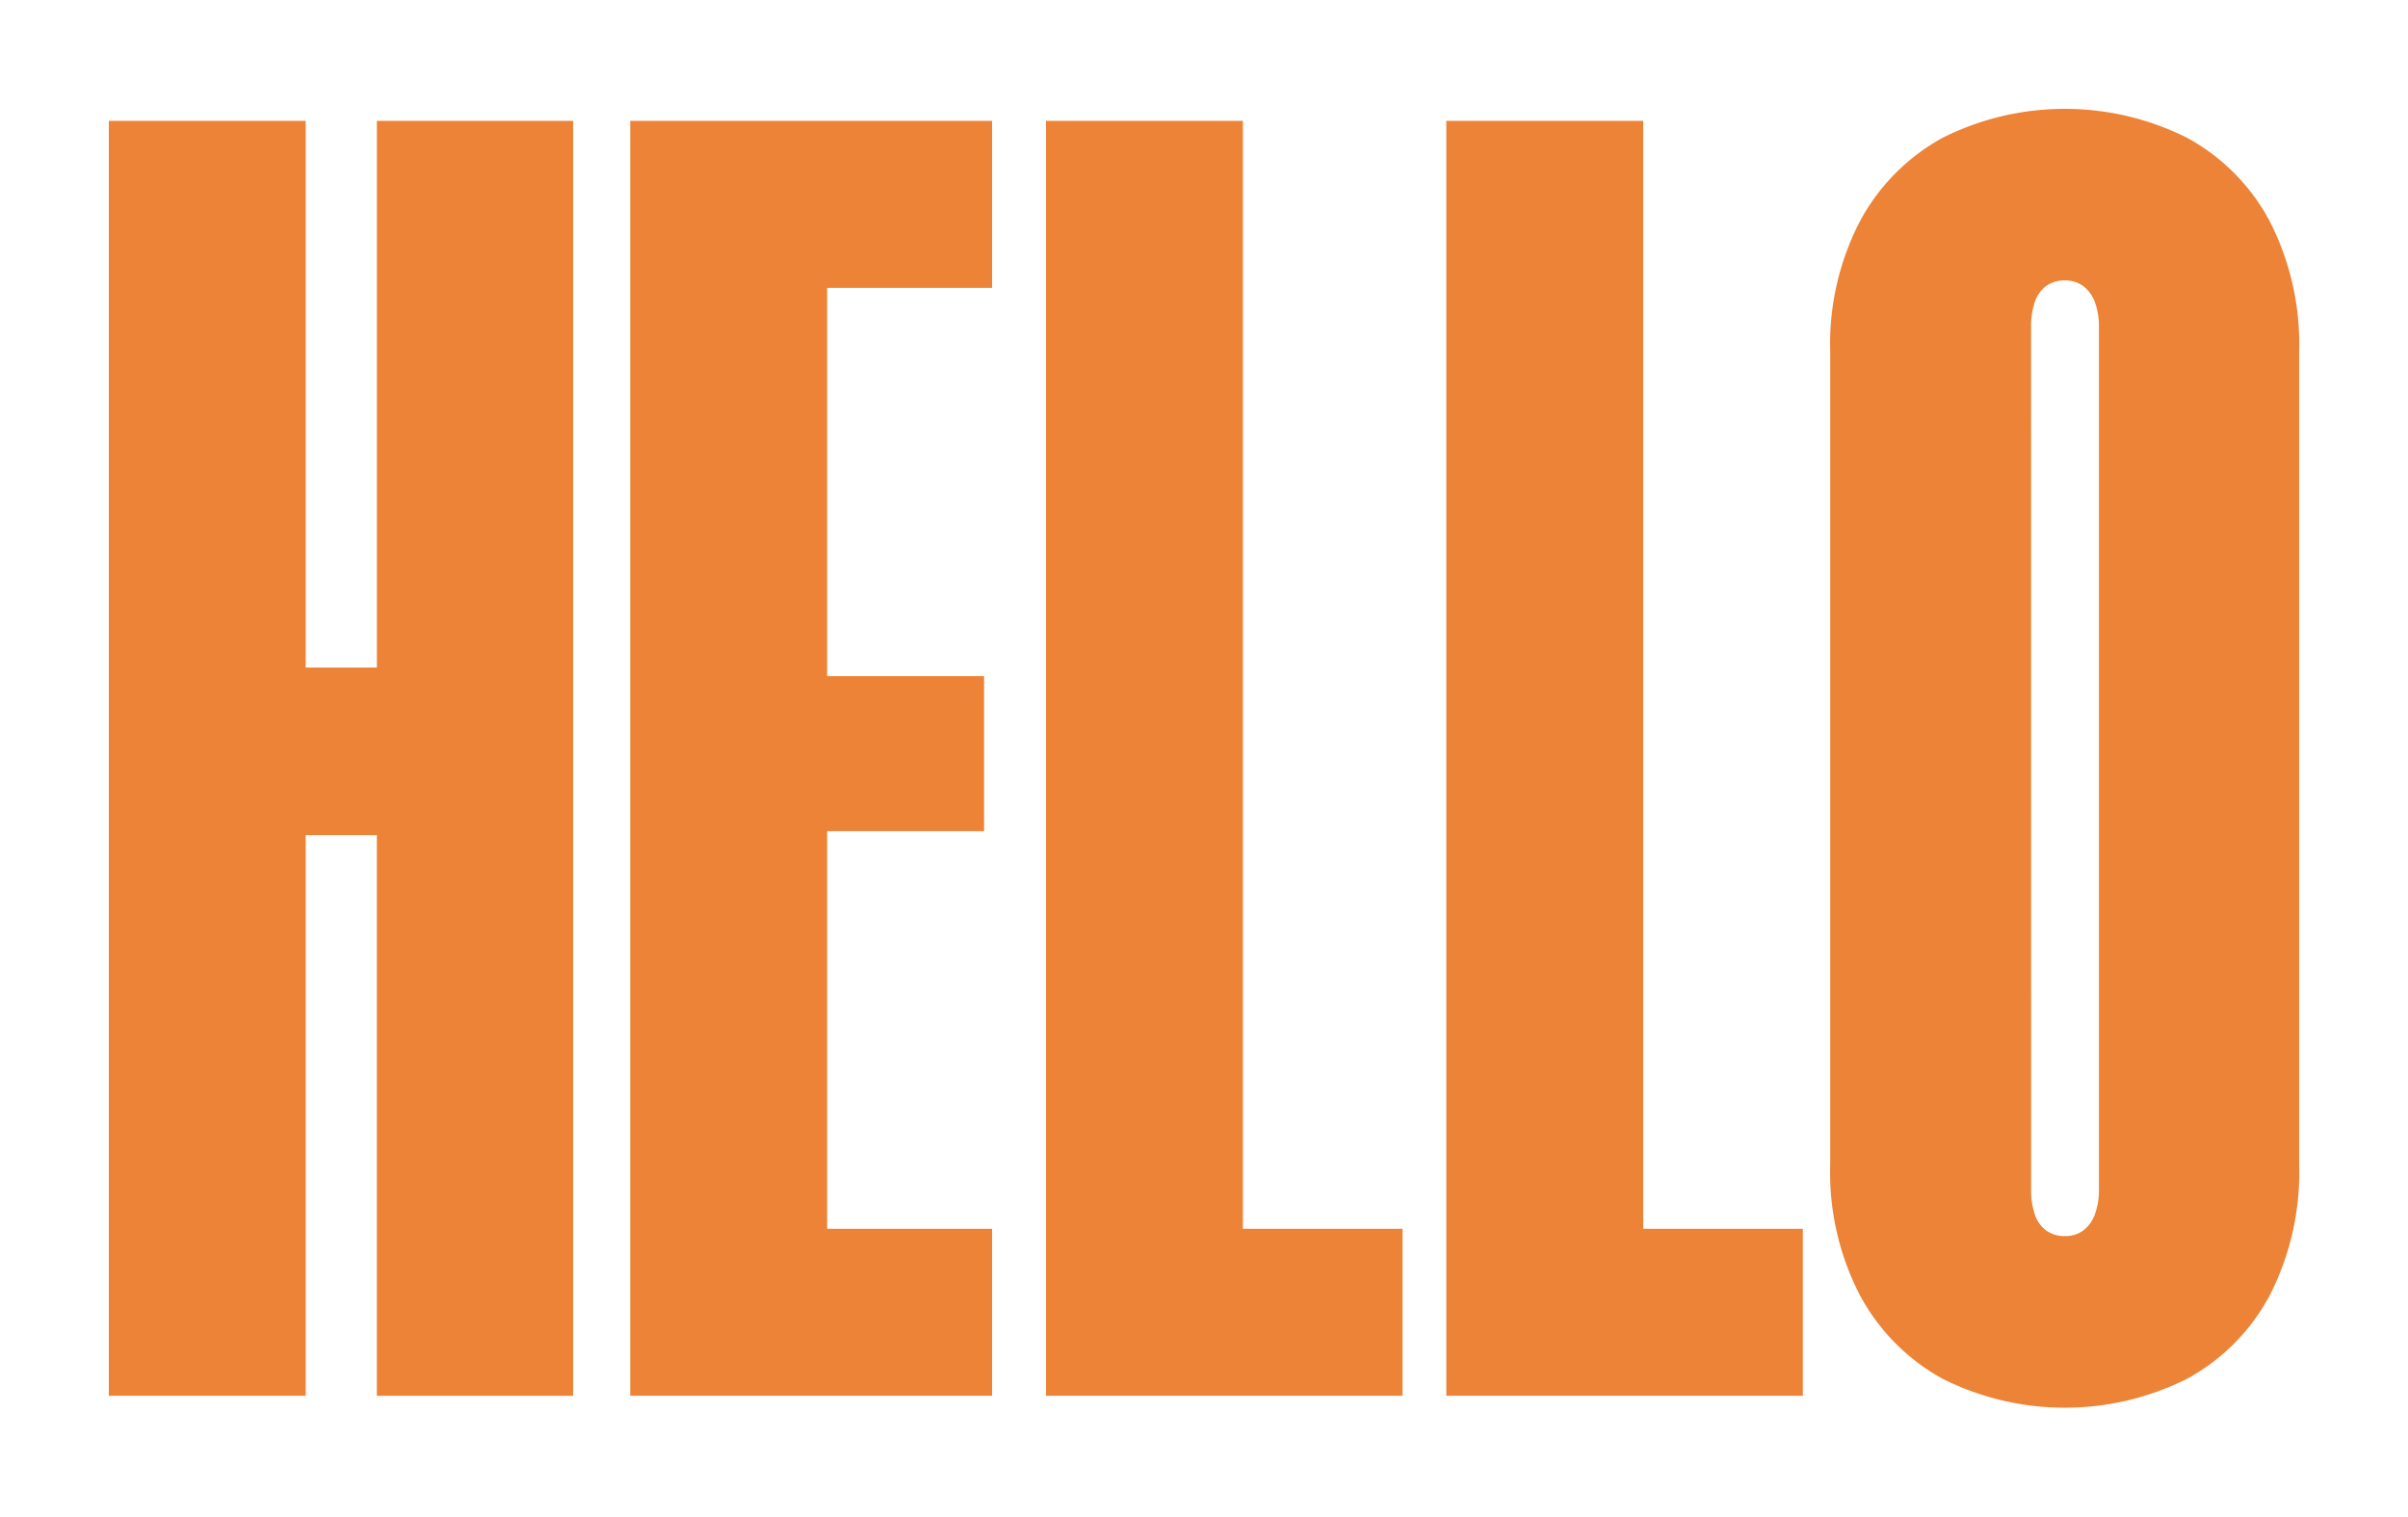
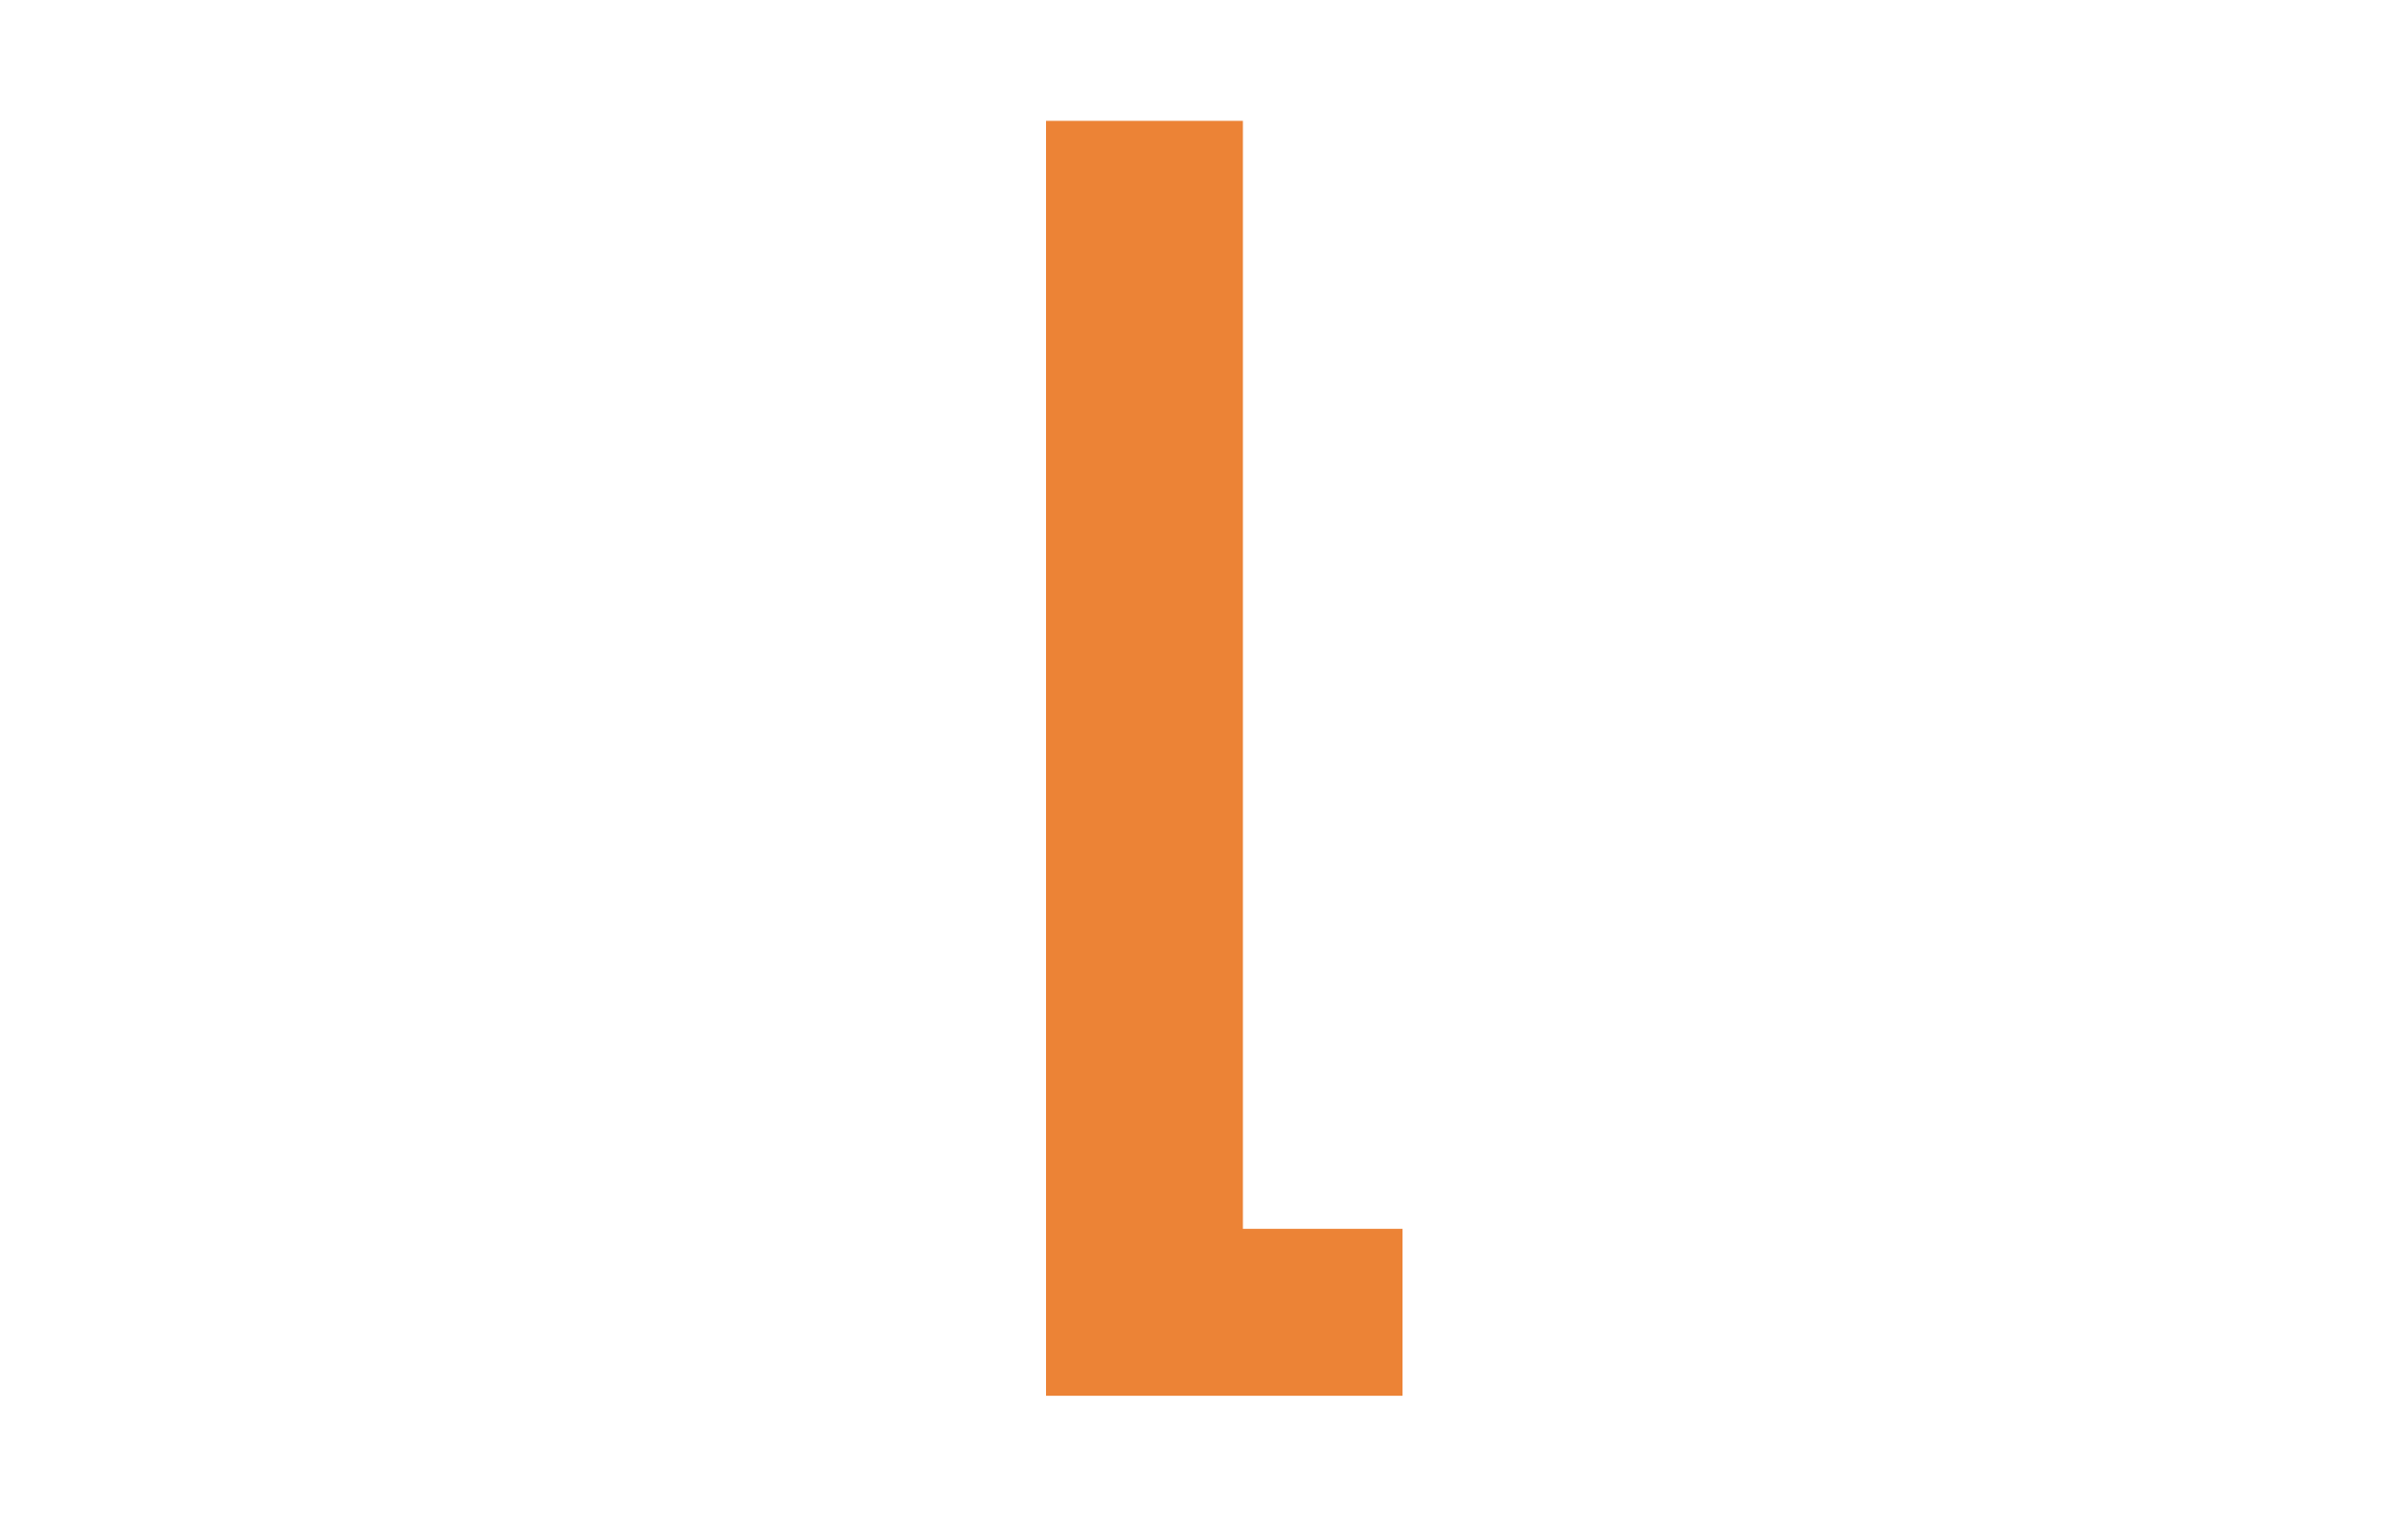
<svg xmlns="http://www.w3.org/2000/svg" width="199.107" height="125.4" viewBox="0 0 199.107 125.4">
  <defs>
    <filter id="Path_13" x="0" y="0.99" width="56.388" height="123.42" filterUnits="userSpaceOnUse">
      <feOffset dx="5" dy="2" input="SourceAlpha" />
      <feGaussianBlur stdDeviation="3" result="blur" />
      <feFlood flood-opacity="0.549" />
      <feComposite operator="in" in2="blur" />
      <feComposite in="SourceGraphic" />
    </filter>
    <filter id="Path_14" x="43.118" y="0.989" width="47.919" height="123.42" filterUnits="userSpaceOnUse">
      <feOffset dx="5" dy="2" input="SourceAlpha" />
      <feGaussianBlur stdDeviation="3" result="blur-2" />
      <feFlood flood-opacity="0.549" />
      <feComposite operator="in" in2="blur-2" />
      <feComposite in="SourceGraphic" />
    </filter>
    <filter id="Path_15" x="77.491" y="0.989" width="47.479" height="123.42" filterUnits="userSpaceOnUse">
      <feOffset dx="5" dy="2" input="SourceAlpha" />
      <feGaussianBlur stdDeviation="3" result="blur-3" />
      <feFlood flood-opacity="0.549" />
      <feComposite operator="in" in2="blur-3" />
      <feComposite in="SourceGraphic" />
    </filter>
    <filter id="Path_16" x="110.6" y="0.989" width="47.479" height="123.42" filterUnits="userSpaceOnUse">
      <feOffset dx="5" dy="2" input="SourceAlpha" />
      <feGaussianBlur stdDeviation="3" result="blur-4" />
      <feFlood flood-opacity="0.549" />
      <feComposite operator="in" in2="blur-4" />
      <feComposite in="SourceGraphic" />
    </filter>
    <filter id="Path_17" x="142.334" y="0" width="56.772" height="125.4" filterUnits="userSpaceOnUse">
      <feOffset dx="5" dy="2" input="SourceAlpha" />
      <feGaussianBlur stdDeviation="3" result="blur-5" />
      <feFlood flood-opacity="0.549" />
      <feComposite operator="in" in2="blur-5" />
      <feComposite in="SourceGraphic" />
    </filter>
  </defs>
  <g id="great-outdoor-shadow-en" transform="translate(-169.524 -382)">
    <g transform="matrix(1, 0, 0, 1, 169.52, 382)" filter="url(#Path_13)">
-       <path id="Path_13-2" data-name="Path 13" d="M168.8,60.156h5.885v46.359h16.224V1.094H174.688V46.3H168.8V1.094H152.524v105.42H168.8Z" transform="translate(-148.52 6.9)" fill="#ec8336" />
-     </g>
+       </g>
    <g transform="matrix(1, 0, 0, 1, 169.52, 382)" filter="url(#Path_14)">
-       <path id="Path_14-2" data-name="Path 14" d="M230.095,92.709H216.456V59.826h12.978V47.011H216.456V14.9h13.639V1.093H200.176v105.42h29.919Z" transform="translate(-153.06 6.9)" fill="#ec8336" />
-     </g>
+       </g>
    <g transform="matrix(1, 0, 0, 1, 169.52, 382)" filter="url(#Path_15)">
      <path id="Path_15-2" data-name="Path 15" d="M254.444,1.094H238.165v105.42h29.479V92.71h-13.2Z" transform="translate(-156.67 6.9)" fill="#ec8336" />
    </g>
    <g transform="matrix(1, 0, 0, 1, 169.52, 382)" filter="url(#Path_16)">
-       <path id="Path_16-2" data-name="Path 16" d="M304.234,92.709h-13.2V1.093H274.755v105.42h29.479Z" transform="translate(-160.16 6.9)" fill="#ec8336" />
-     </g>
+       </g>
    <g transform="matrix(1, 0, 0, 1, 169.52, 382)" filter="url(#Path_17)">
-       <path id="Path_17-2" data-name="Path 17" d="M319.122,105.008a22.538,22.538,0,0,0,20.211,0,16.87,16.87,0,0,0,6.821-6.875A22.267,22.267,0,0,0,348.6,87.325V20.074a22.272,22.272,0,0,0-2.447-10.807,16.873,16.873,0,0,0-6.821-6.874,22.538,22.538,0,0,0-20.211,0A17.1,17.1,0,0,0,312.3,9.266a22.061,22.061,0,0,0-2.474,10.807V87.325A22.056,22.056,0,0,0,312.3,98.133a17.092,17.092,0,0,0,6.821,6.875m7.314-86.969a6.23,6.23,0,0,1,.3-2.035,2.712,2.712,0,0,1,.936-1.347,2.56,2.56,0,0,1,1.567-.467,2.479,2.479,0,0,1,1.512.467A2.888,2.888,0,0,1,331.715,16a5.781,5.781,0,0,1,.331,2.035V89.36a5.777,5.777,0,0,1-.331,2.035,2.875,2.875,0,0,1-.962,1.347,2.474,2.474,0,0,1-1.512.468,2.555,2.555,0,0,1-1.567-.468,2.7,2.7,0,0,1-.936-1.347,6.226,6.226,0,0,1-.3-2.035Z" transform="translate(-163.49 7)" fill="#ec8336" />
-     </g>
+       </g>
  </g>
</svg>